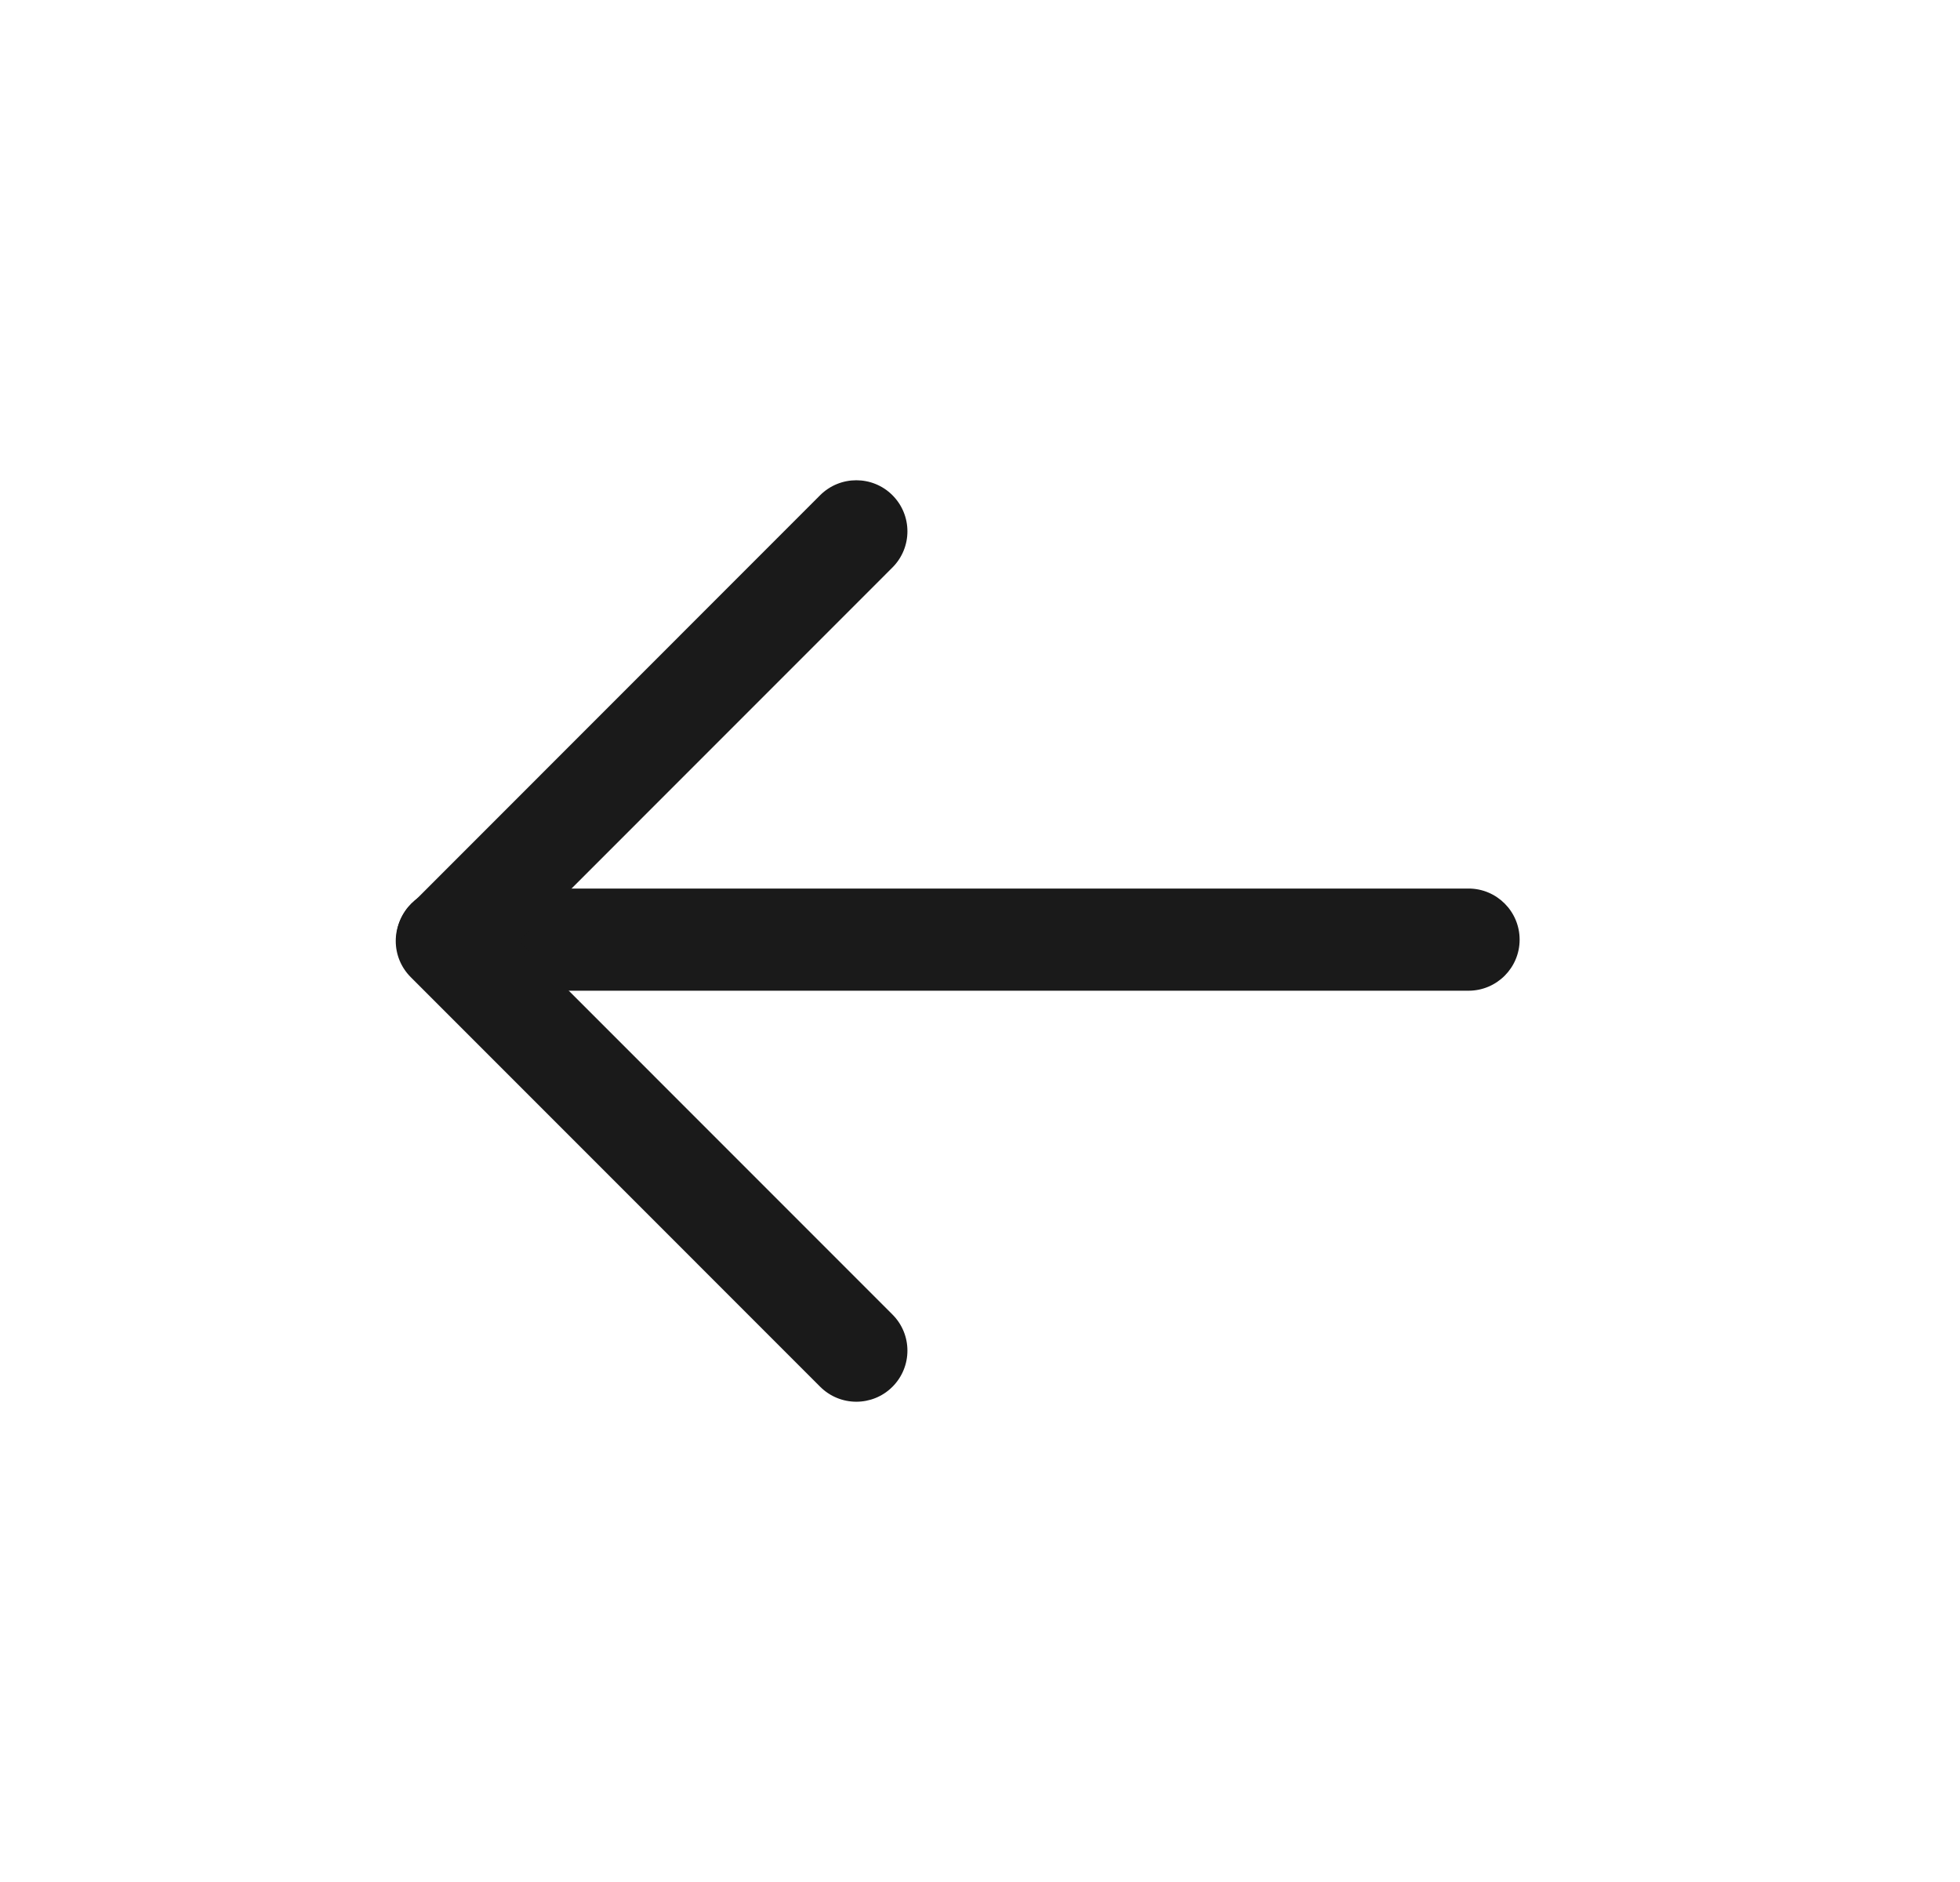
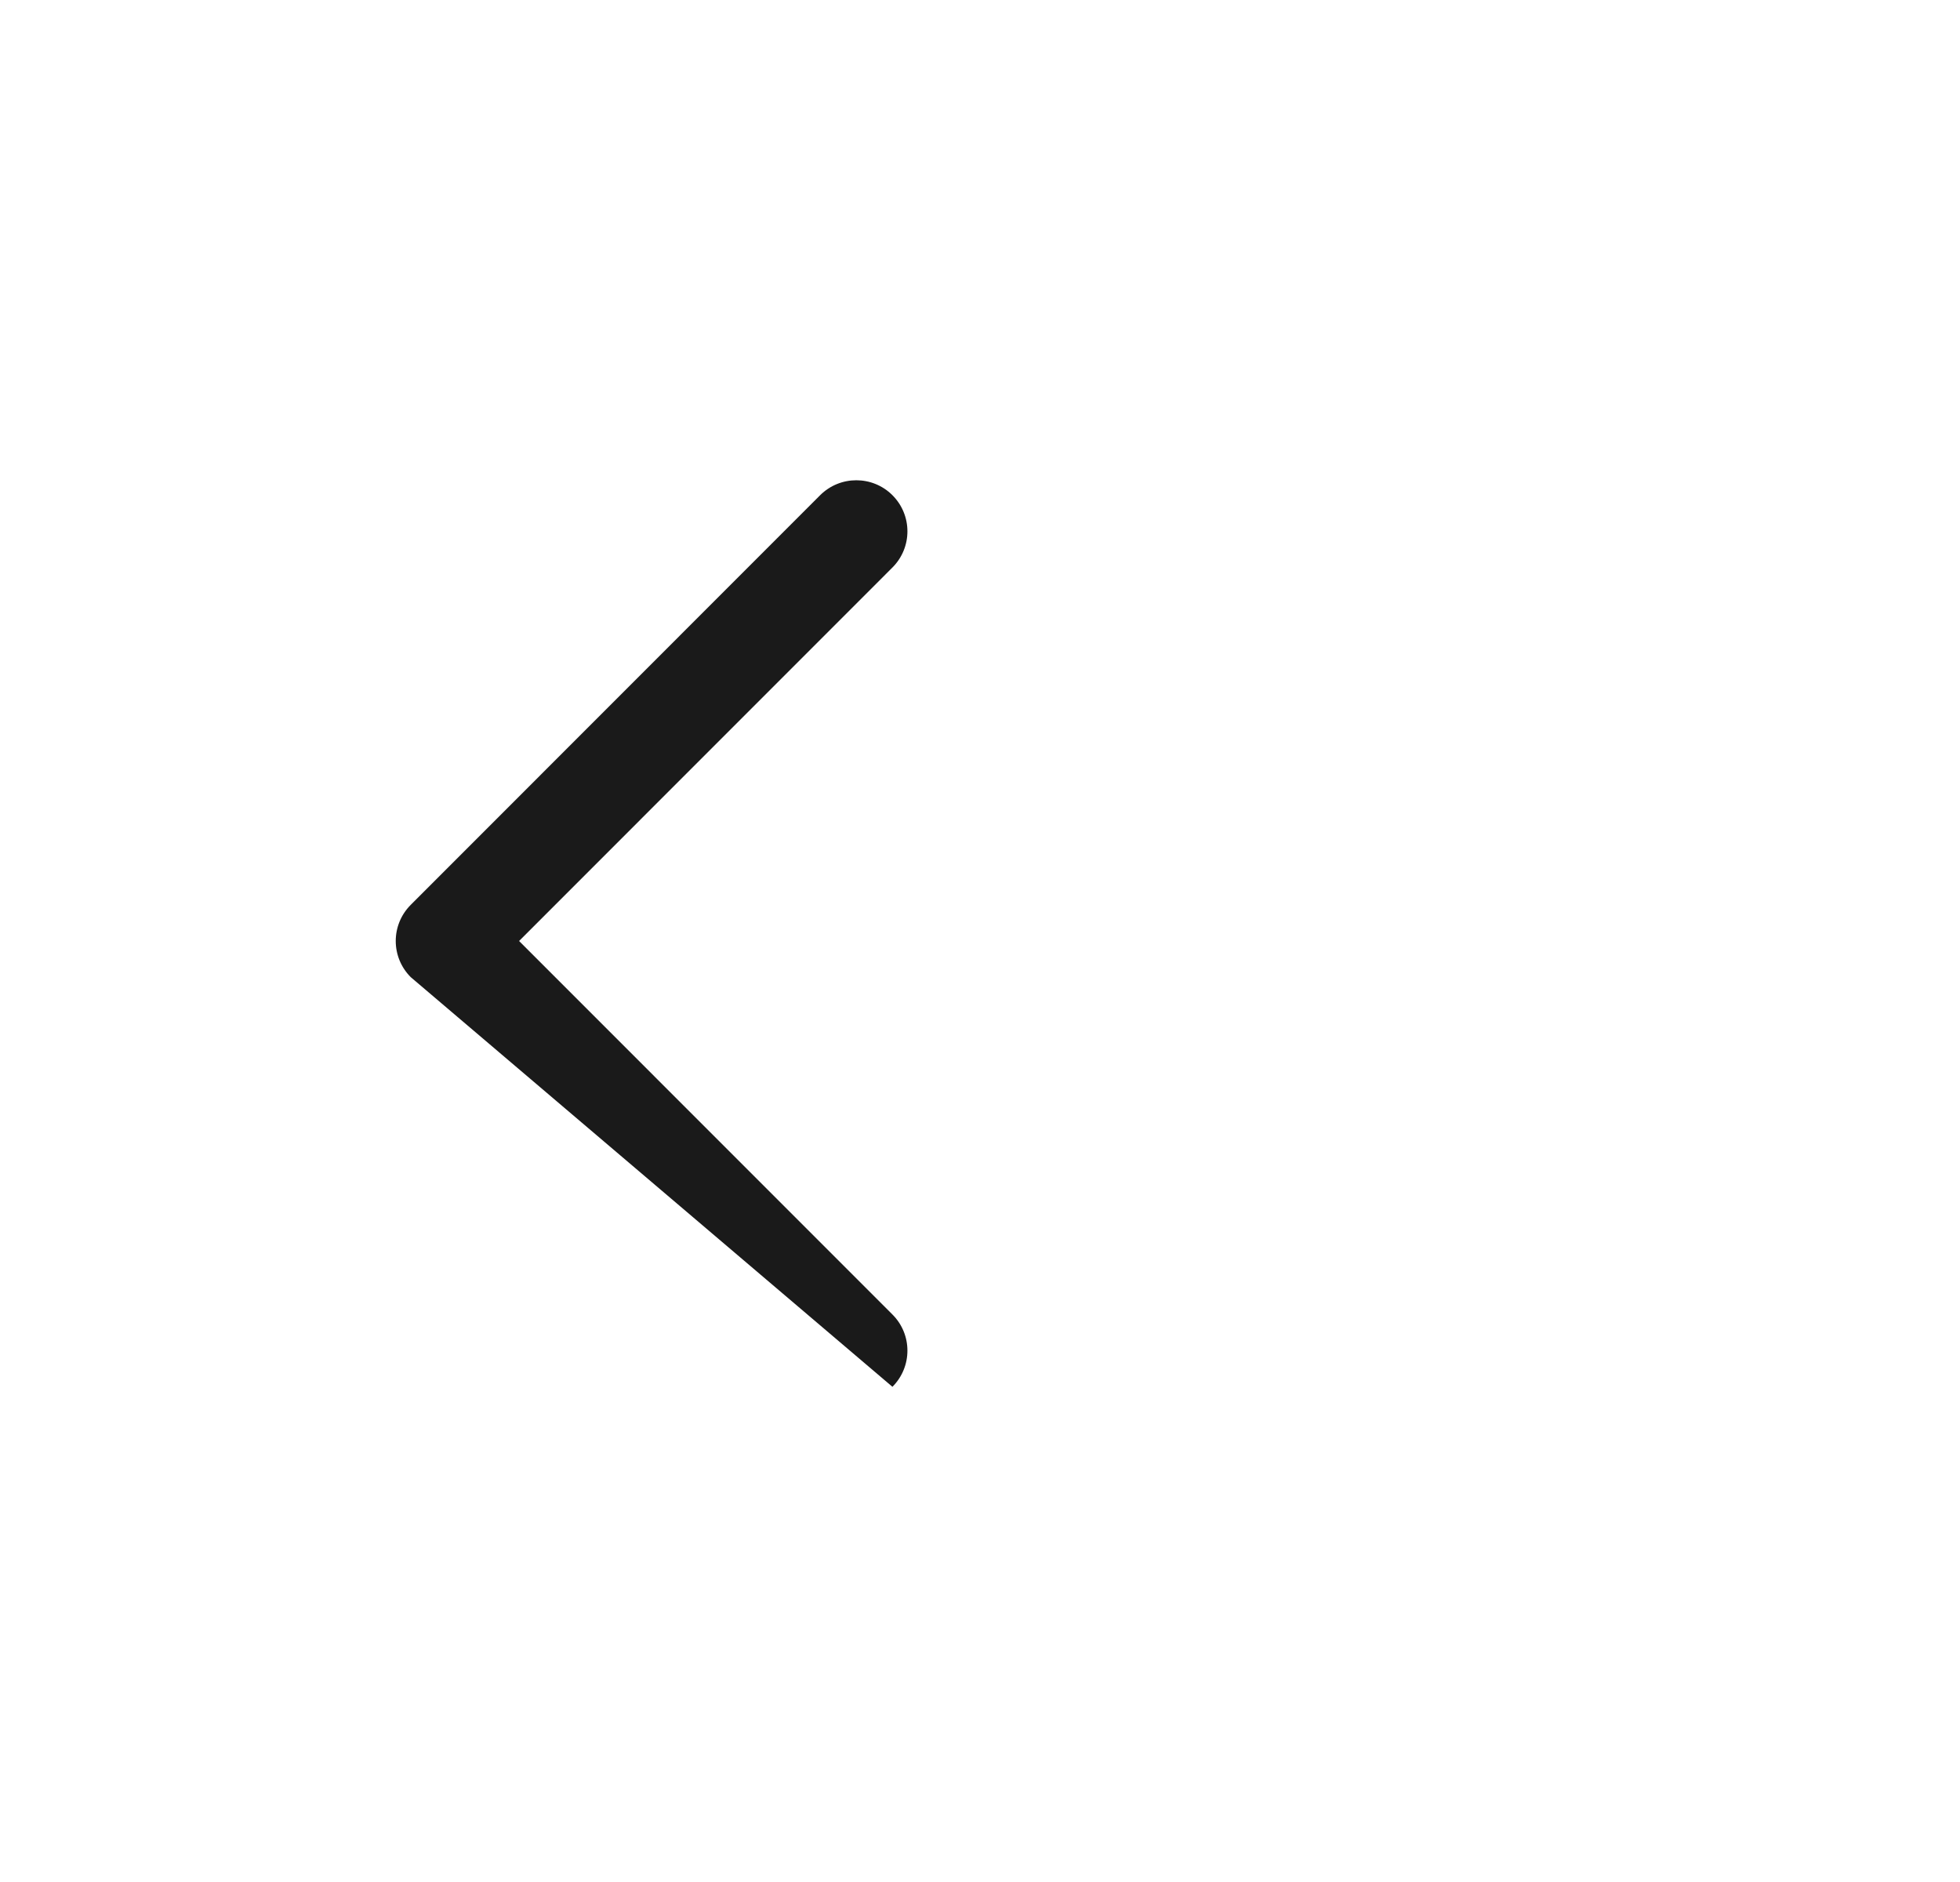
<svg xmlns="http://www.w3.org/2000/svg" width="25" height="24" viewBox="0 0 25 24" fill="none">
-   <path fill-rule="evenodd" clip-rule="evenodd" d="M5.055 11.983C5.055 11.623 5.346 11.331 5.706 11.331H18.731C19.091 11.331 19.383 11.623 19.383 11.983C19.383 12.342 19.091 12.634 18.731 12.634H5.706C5.346 12.634 5.055 12.342 5.055 11.983Z" fill="#1A1A1A" />
-   <path fill-rule="evenodd" clip-rule="evenodd" d="M11.383 6.315C11.638 6.57 11.638 6.982 11.383 7.237L6.621 12L11.383 16.763C11.638 17.017 11.638 17.43 11.383 17.685C11.129 17.939 10.716 17.939 10.461 17.684L5.239 12.461C4.984 12.206 4.984 11.794 5.239 11.539L10.461 6.315C10.716 6.061 11.129 6.061 11.383 6.315Z" fill="#1A1A1A" />
+   <path fill-rule="evenodd" clip-rule="evenodd" d="M11.383 6.315C11.638 6.57 11.638 6.982 11.383 7.237L6.621 12L11.383 16.763C11.638 17.017 11.638 17.43 11.383 17.685L5.239 12.461C4.984 12.206 4.984 11.794 5.239 11.539L10.461 6.315C10.716 6.061 11.129 6.061 11.383 6.315Z" fill="#1A1A1A" />
</svg>